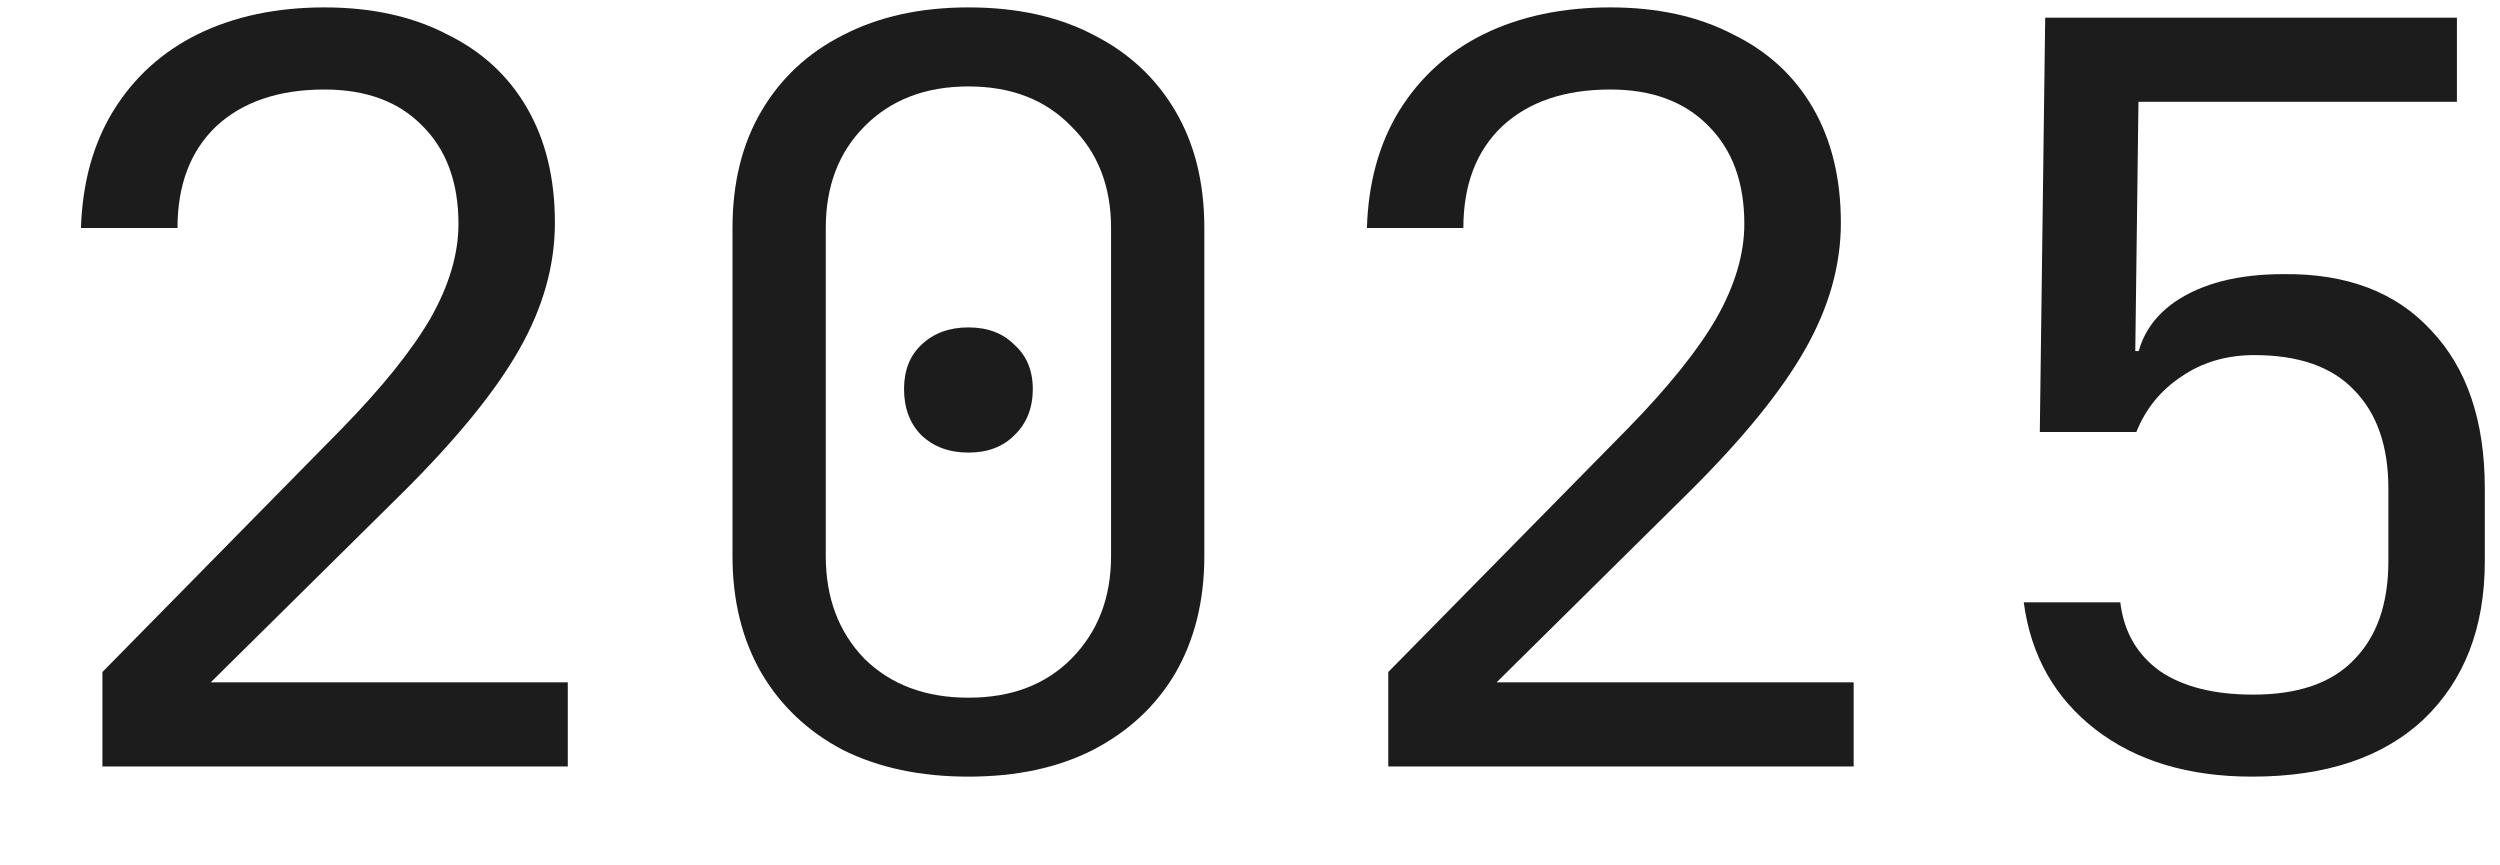
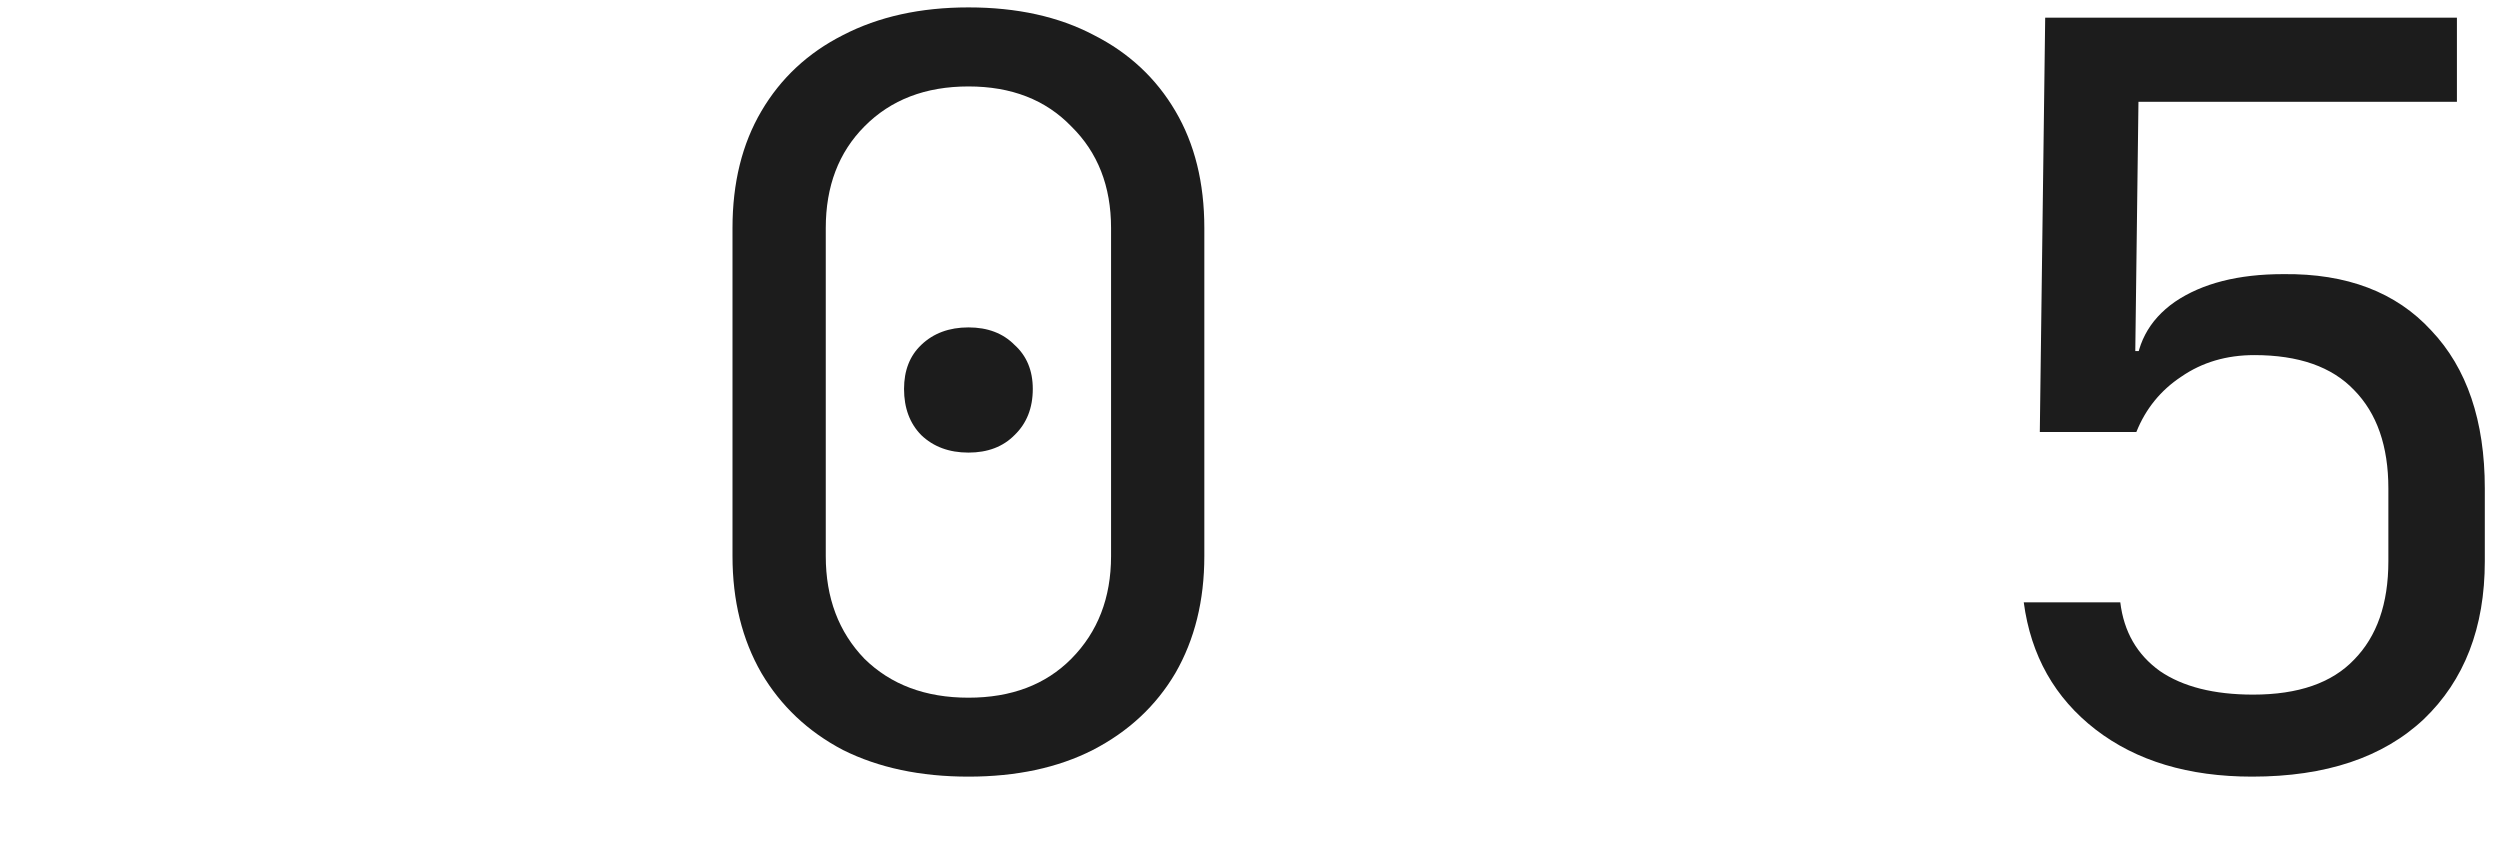
<svg xmlns="http://www.w3.org/2000/svg" width="26" height="9" viewBox="0 0 26 9" fill="none">
-   <path d="M1.065 7.971V6.989L3.552 4.461C3.976 4.027 4.284 3.643 4.478 3.309C4.671 2.968 4.768 2.641 4.768 2.328C4.768 1.894 4.641 1.553 4.388 1.304C4.143 1.055 3.805 0.931 3.374 0.931C2.898 0.931 2.522 1.059 2.247 1.315C1.98 1.571 1.846 1.923 1.846 2.371H0.842C0.857 1.901 0.969 1.496 1.177 1.155C1.392 0.806 1.686 0.539 2.058 0.355C2.437 0.17 2.876 0.077 3.374 0.077C3.864 0.077 4.288 0.17 4.645 0.355C5.009 0.532 5.288 0.788 5.481 1.123C5.675 1.457 5.771 1.855 5.771 2.317C5.771 2.758 5.649 3.195 5.403 3.629C5.158 4.063 4.756 4.557 4.199 5.112L2.192 7.096H5.905V7.971H1.065Z" fill="#1C1C1C" />
  <path d="M10.072 8.077C9.573 8.077 9.138 7.985 8.767 7.8C8.402 7.608 8.12 7.341 7.919 7C7.718 6.651 7.618 6.246 7.618 5.784V2.371C7.618 1.901 7.718 1.496 7.919 1.155C8.12 0.813 8.402 0.55 8.767 0.365C9.138 0.173 9.573 0.077 10.072 0.077C10.577 0.077 11.012 0.173 11.376 0.365C11.741 0.55 12.023 0.813 12.224 1.155C12.425 1.496 12.525 1.901 12.525 2.371V5.784C12.525 6.246 12.425 6.651 12.224 7C12.023 7.341 11.737 7.608 11.365 7.8C11.001 7.985 10.57 8.077 10.072 8.077ZM10.072 7.256C10.518 7.256 10.874 7.121 11.142 6.851C11.417 6.573 11.555 6.218 11.555 5.784V2.371C11.555 1.937 11.417 1.585 11.142 1.315C10.874 1.037 10.518 0.899 10.072 0.899C9.625 0.899 9.265 1.037 8.99 1.315C8.722 1.585 8.588 1.937 8.588 2.371V5.784C8.588 6.218 8.722 6.573 8.99 6.851C9.265 7.121 9.625 7.256 10.072 7.256ZM10.072 4.707C9.871 4.707 9.707 4.646 9.581 4.525C9.462 4.404 9.402 4.244 9.402 4.045C9.402 3.853 9.462 3.7 9.581 3.587C9.707 3.466 9.871 3.405 10.072 3.405C10.272 3.405 10.432 3.466 10.551 3.587C10.677 3.7 10.741 3.853 10.741 4.045C10.741 4.244 10.677 4.404 10.551 4.525C10.432 4.646 10.272 4.707 10.072 4.707Z" fill="#1C1C1C" />
-   <path d="M14.438 7.971V6.989L16.925 4.461C17.349 4.027 17.658 3.643 17.851 3.309C18.044 2.968 18.141 2.641 18.141 2.328C18.141 1.894 18.015 1.553 17.762 1.304C17.516 1.055 17.178 0.931 16.747 0.931C16.271 0.931 15.896 1.059 15.621 1.315C15.353 1.571 15.219 1.923 15.219 2.371H14.216C14.23 1.901 14.342 1.496 14.55 1.155C14.766 0.806 15.059 0.539 15.431 0.355C15.81 0.17 16.249 0.077 16.747 0.077C17.238 0.077 17.661 0.17 18.018 0.355C18.383 0.532 18.661 0.788 18.855 1.123C19.048 1.457 19.145 1.855 19.145 2.317C19.145 2.758 19.022 3.195 18.776 3.629C18.531 4.063 18.13 4.557 17.572 5.112L15.565 7.096H19.278V7.971H14.438Z" fill="#1C1C1C" />
  <path d="M23.422 8.077C22.761 8.077 22.218 7.914 21.794 7.587C21.37 7.259 21.121 6.819 21.047 6.264H22.051C22.088 6.57 22.225 6.808 22.463 6.979C22.701 7.142 23.025 7.224 23.433 7.224C23.902 7.224 24.251 7.103 24.482 6.861C24.72 6.619 24.839 6.278 24.839 5.837V5.08C24.839 4.639 24.72 4.298 24.482 4.056C24.251 3.814 23.906 3.693 23.445 3.693C23.155 3.693 22.902 3.768 22.686 3.917C22.471 4.059 22.315 4.251 22.218 4.493H21.214L21.27 0.184H25.552V1.059H22.24L22.207 3.651H22.519L22.207 3.928C22.207 3.594 22.344 3.331 22.619 3.139C22.902 2.947 23.277 2.851 23.746 2.851C24.407 2.843 24.92 3.039 25.285 3.437C25.656 3.828 25.842 4.376 25.842 5.08V5.837C25.842 6.527 25.63 7.075 25.207 7.48C24.783 7.878 24.188 8.077 23.422 8.077Z" fill="#1C1C1C" />
</svg>